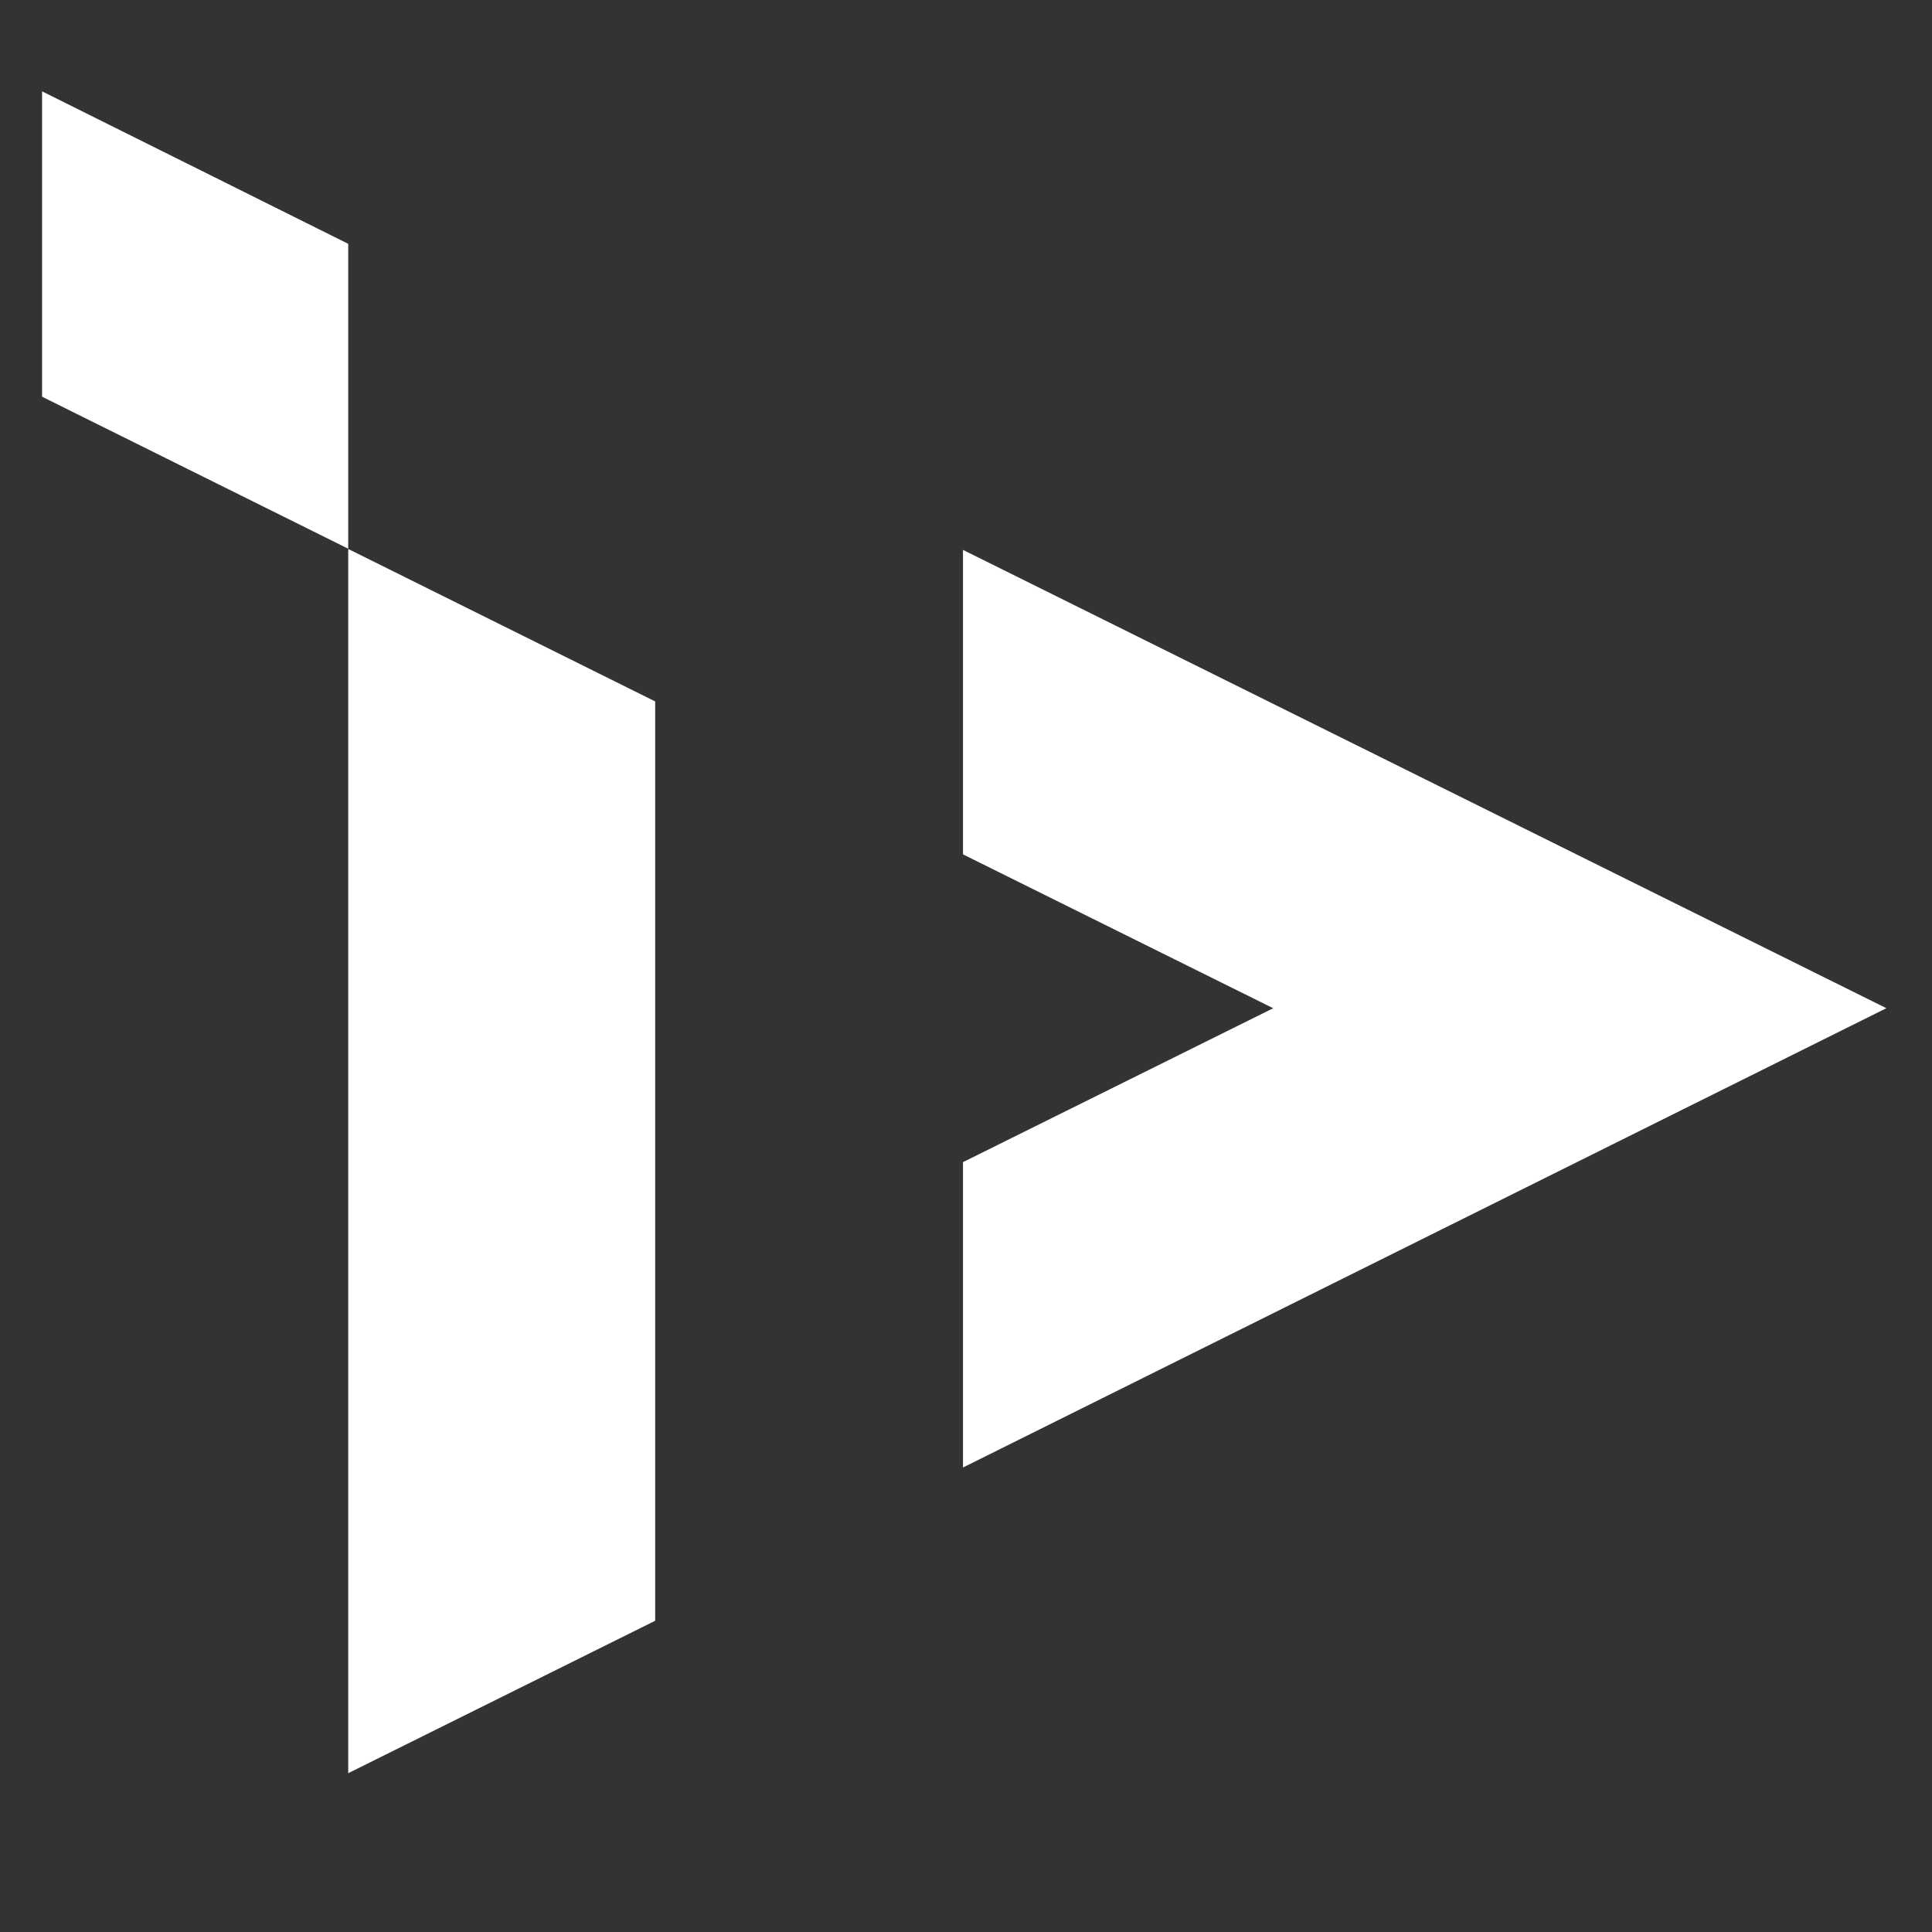
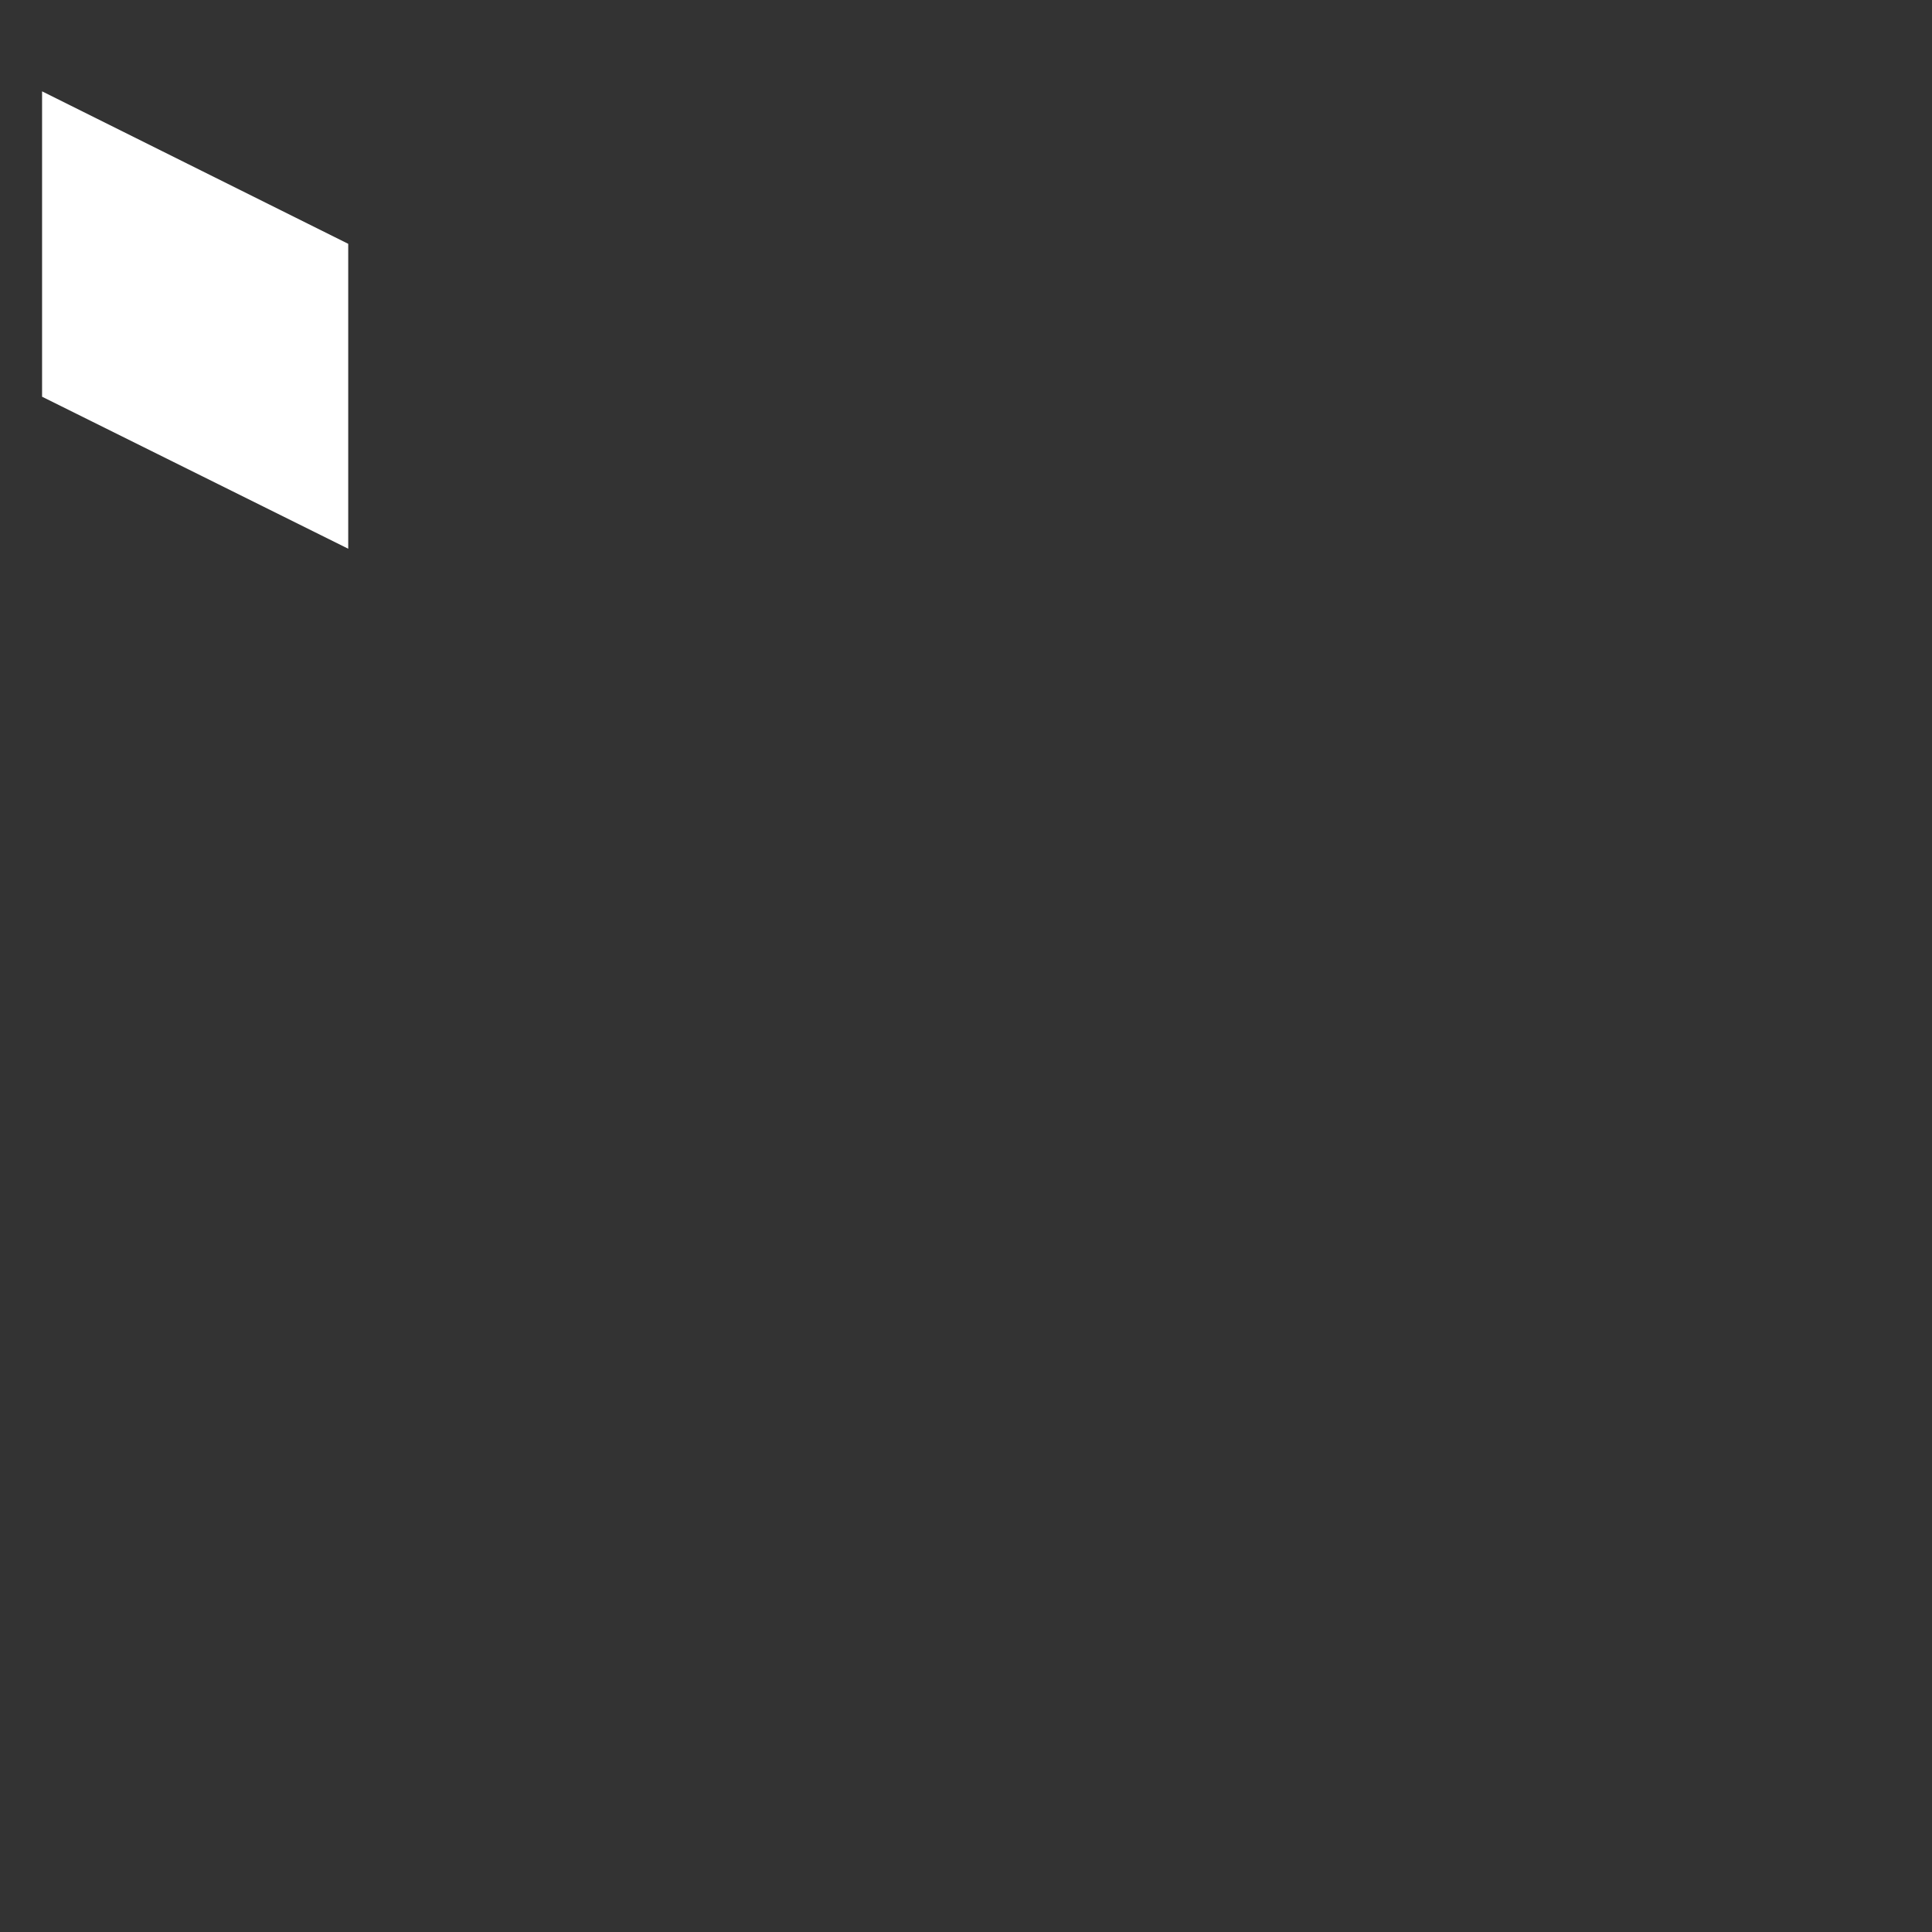
<svg xmlns="http://www.w3.org/2000/svg" version="1.1" id="圖層_1" x="0px" y="0px" width="50px" height="50px" viewBox="0 0 50 50" enable-background="new 0 0 50 50" xml:space="preserve">
  <rect x="0" y="0" width="50" height="50" fill="#333333" stroke="none" />
  <path id="Path_11" fill="#FFFFFF" d="M9.012,6.31v7.891l-7.923-3.934V2.364L9.012,6.31z" />
-   <path id="Path_12" fill="#FFFFFF" d="M16.956,18.153v23.792L9.012,45.89V14.207L16.956,18.153z" />
  <line id="Line_1" fill="#FFFFFF" x1="16.956" y1="41.939" x2="16.956" y2="41.939" />
-   <path id="Path_13" fill="#FFFFFF" d="M48.819,26.092L24.922,37.979v-7.903l8.028-3.983l-8.028-3.982v-7.88L48.819,26.092z" />
</svg>